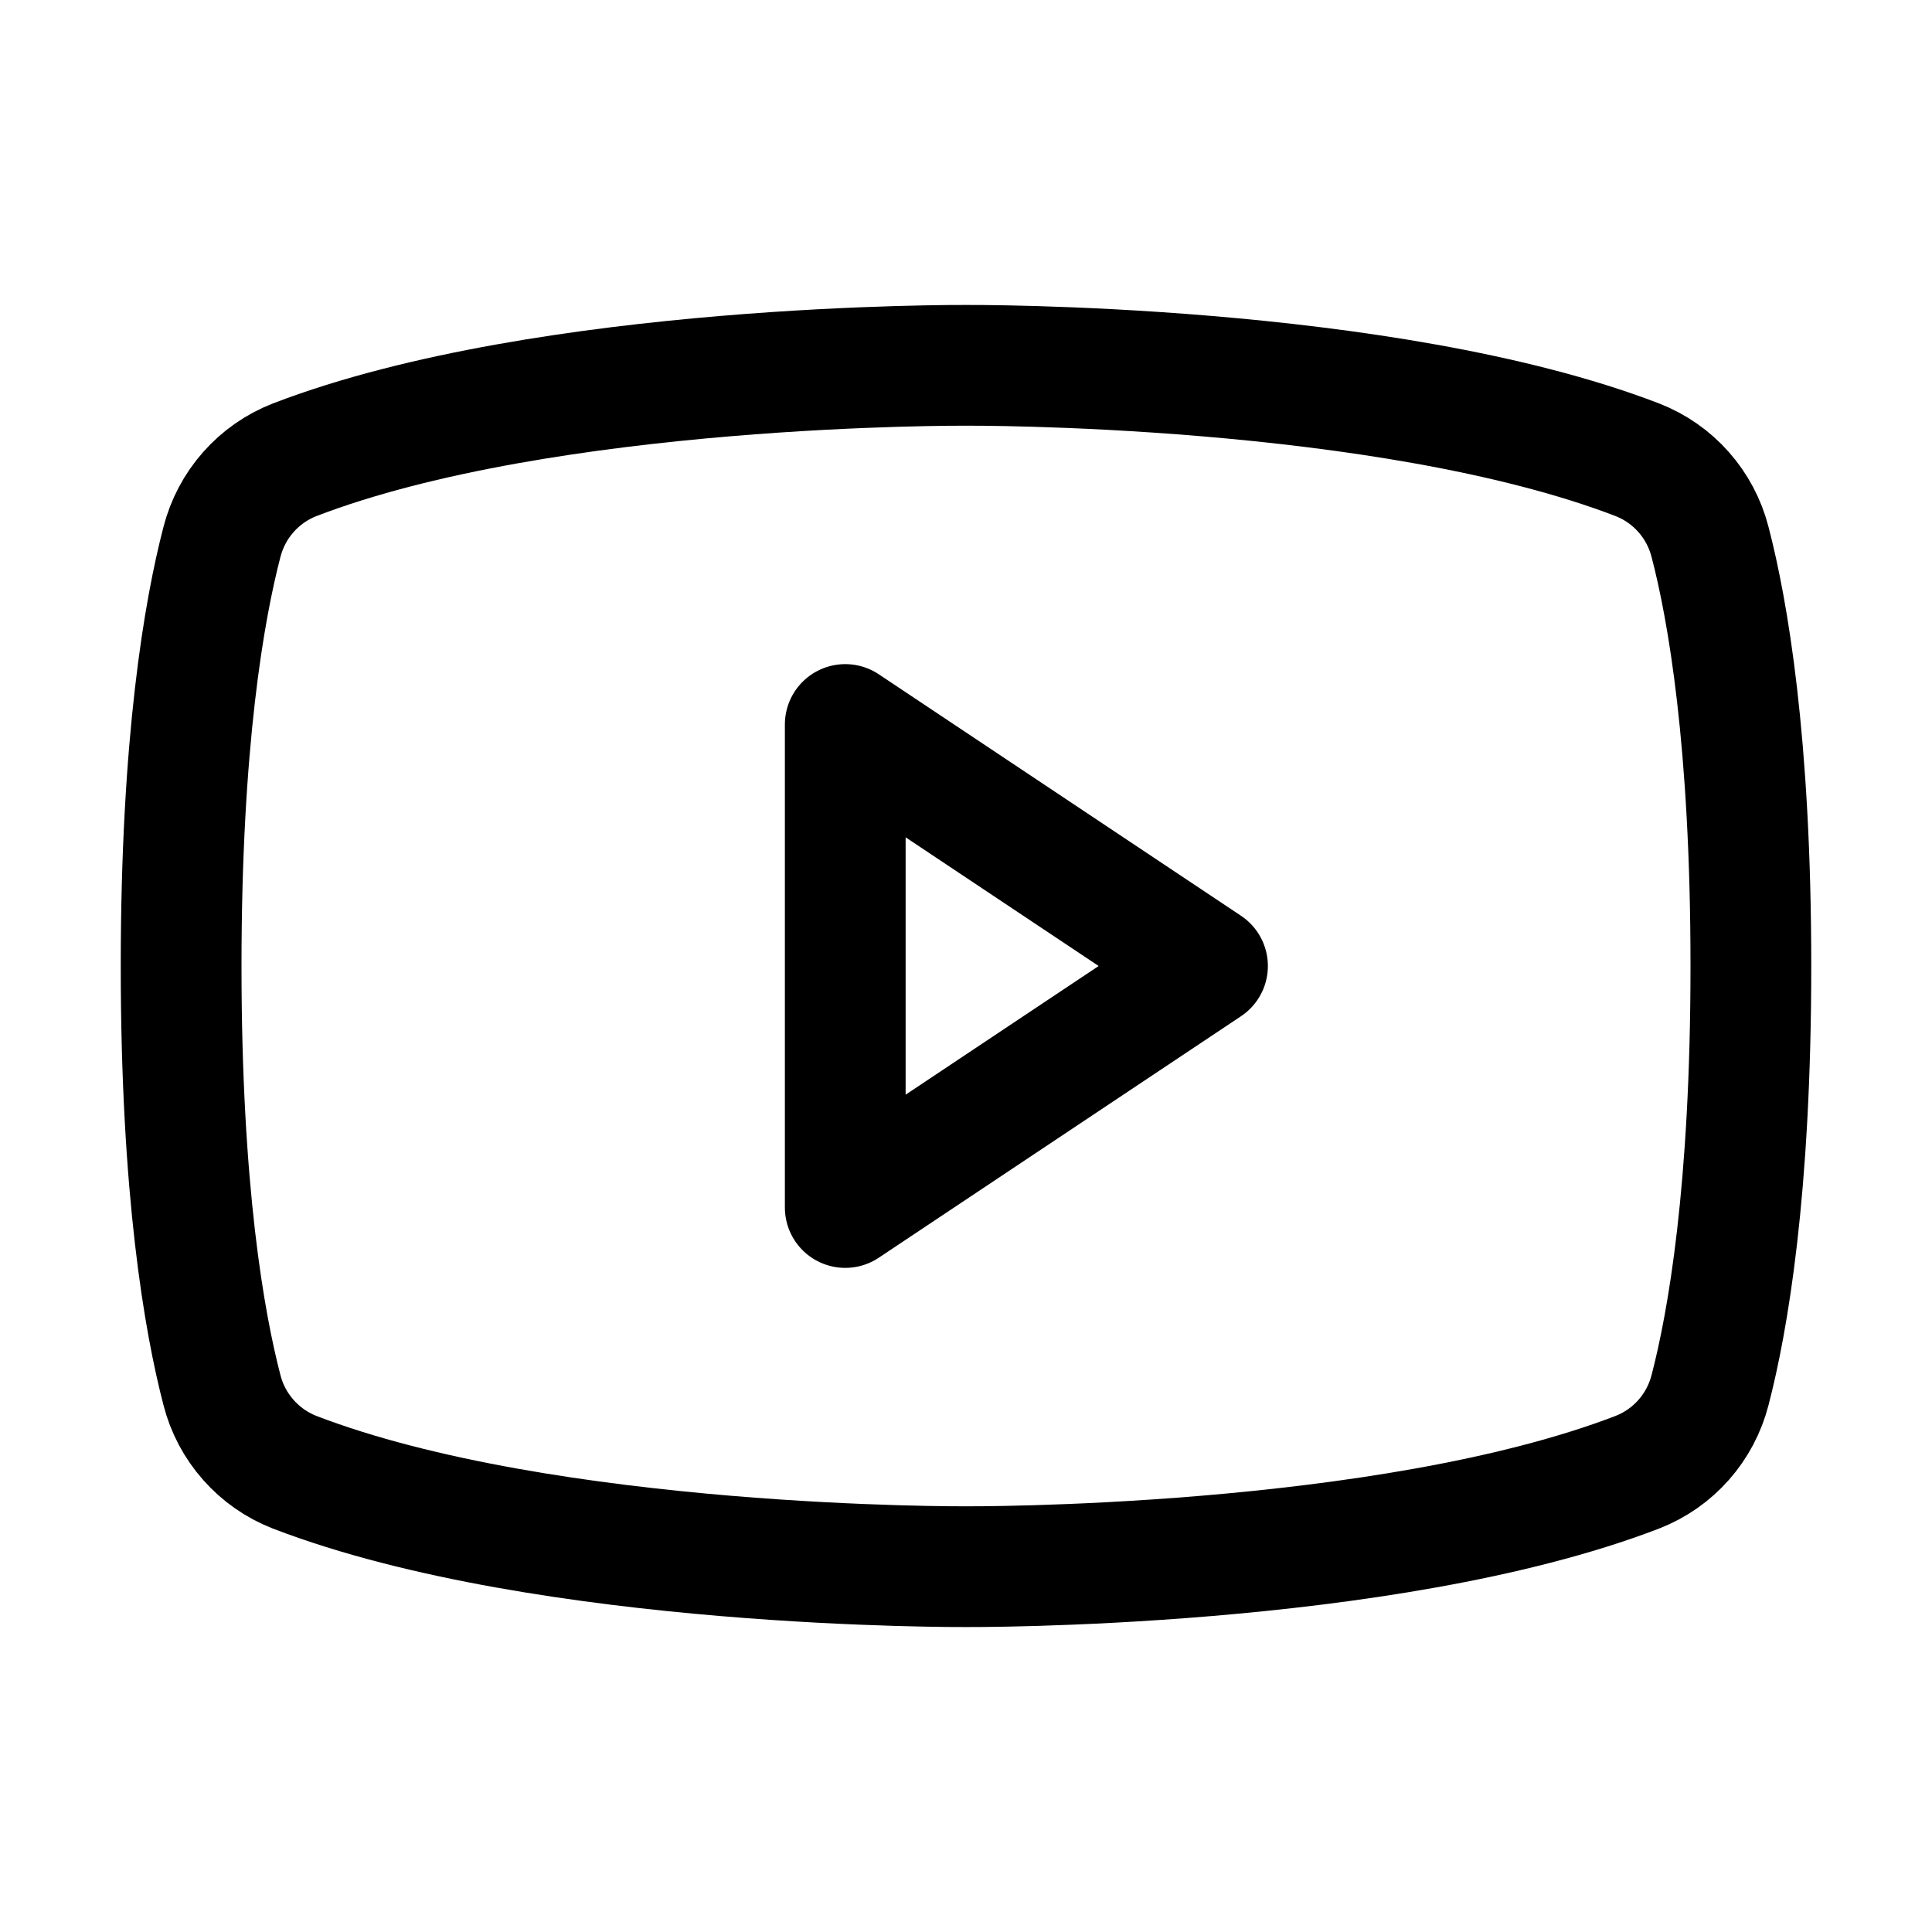
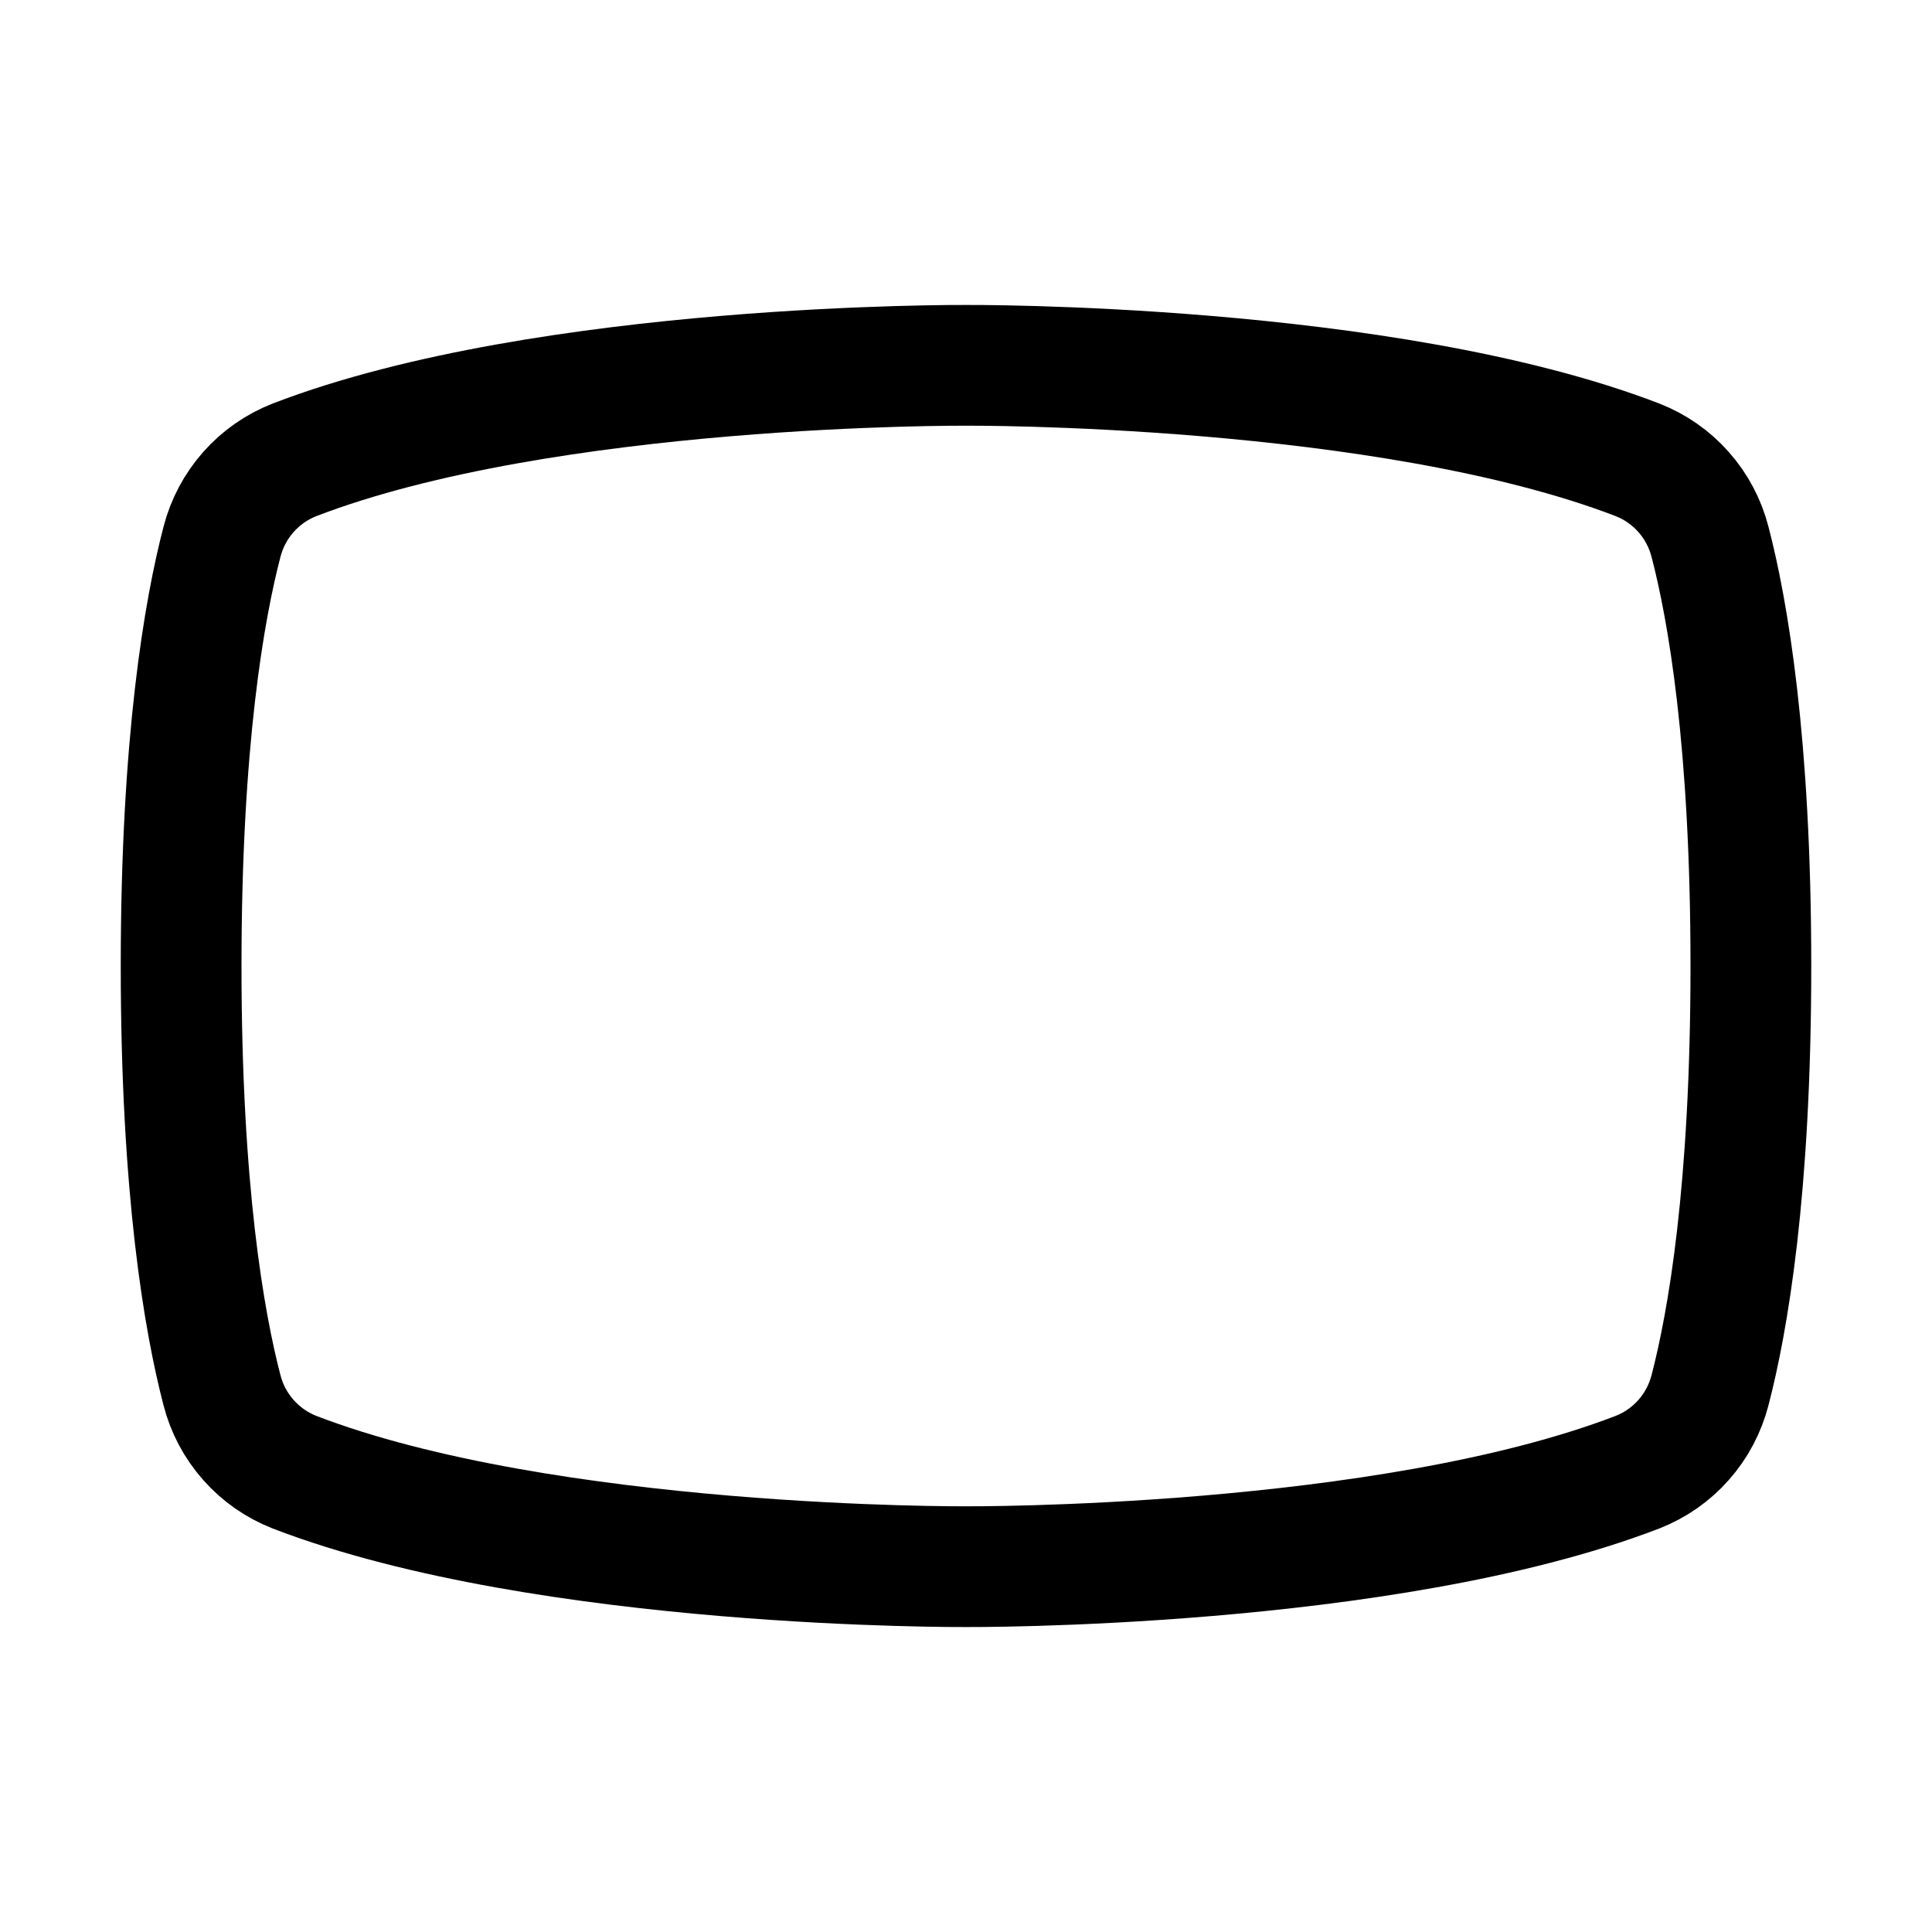
<svg xmlns="http://www.w3.org/2000/svg" width="32" height="32" viewBox="0 0 32 32" fill="none">
-   <path d="M20 16L14 12V20L20 16Z" stroke="black" stroke-width="2" stroke-linecap="round" stroke-linejoin="round" />
  <path d="M3 16C3 19.719 3.384 21.902 3.676 23.023C3.754 23.33 3.904 23.613 4.114 23.85C4.323 24.087 4.586 24.27 4.88 24.385C9.065 25.993 16 25.949 16 25.949C16 25.949 22.935 25.993 27.119 24.385C27.414 24.27 27.677 24.087 27.886 23.85C28.096 23.613 28.245 23.33 28.324 23.023C28.616 21.902 29 19.719 29 16C29 12.28 28.616 10.098 28.324 8.977C28.245 8.67 28.096 8.387 27.886 8.15C27.677 7.913 27.414 7.73 27.119 7.615C22.935 6.007 16 6.051 16 6.051C16 6.051 9.065 6.007 4.881 7.615C4.586 7.73 4.323 7.913 4.114 8.15C3.904 8.387 3.755 8.67 3.676 8.977C3.384 10.098 3 12.28 3 16Z" stroke="black" stroke-width="2" stroke-linecap="round" stroke-linejoin="round" />
</svg>